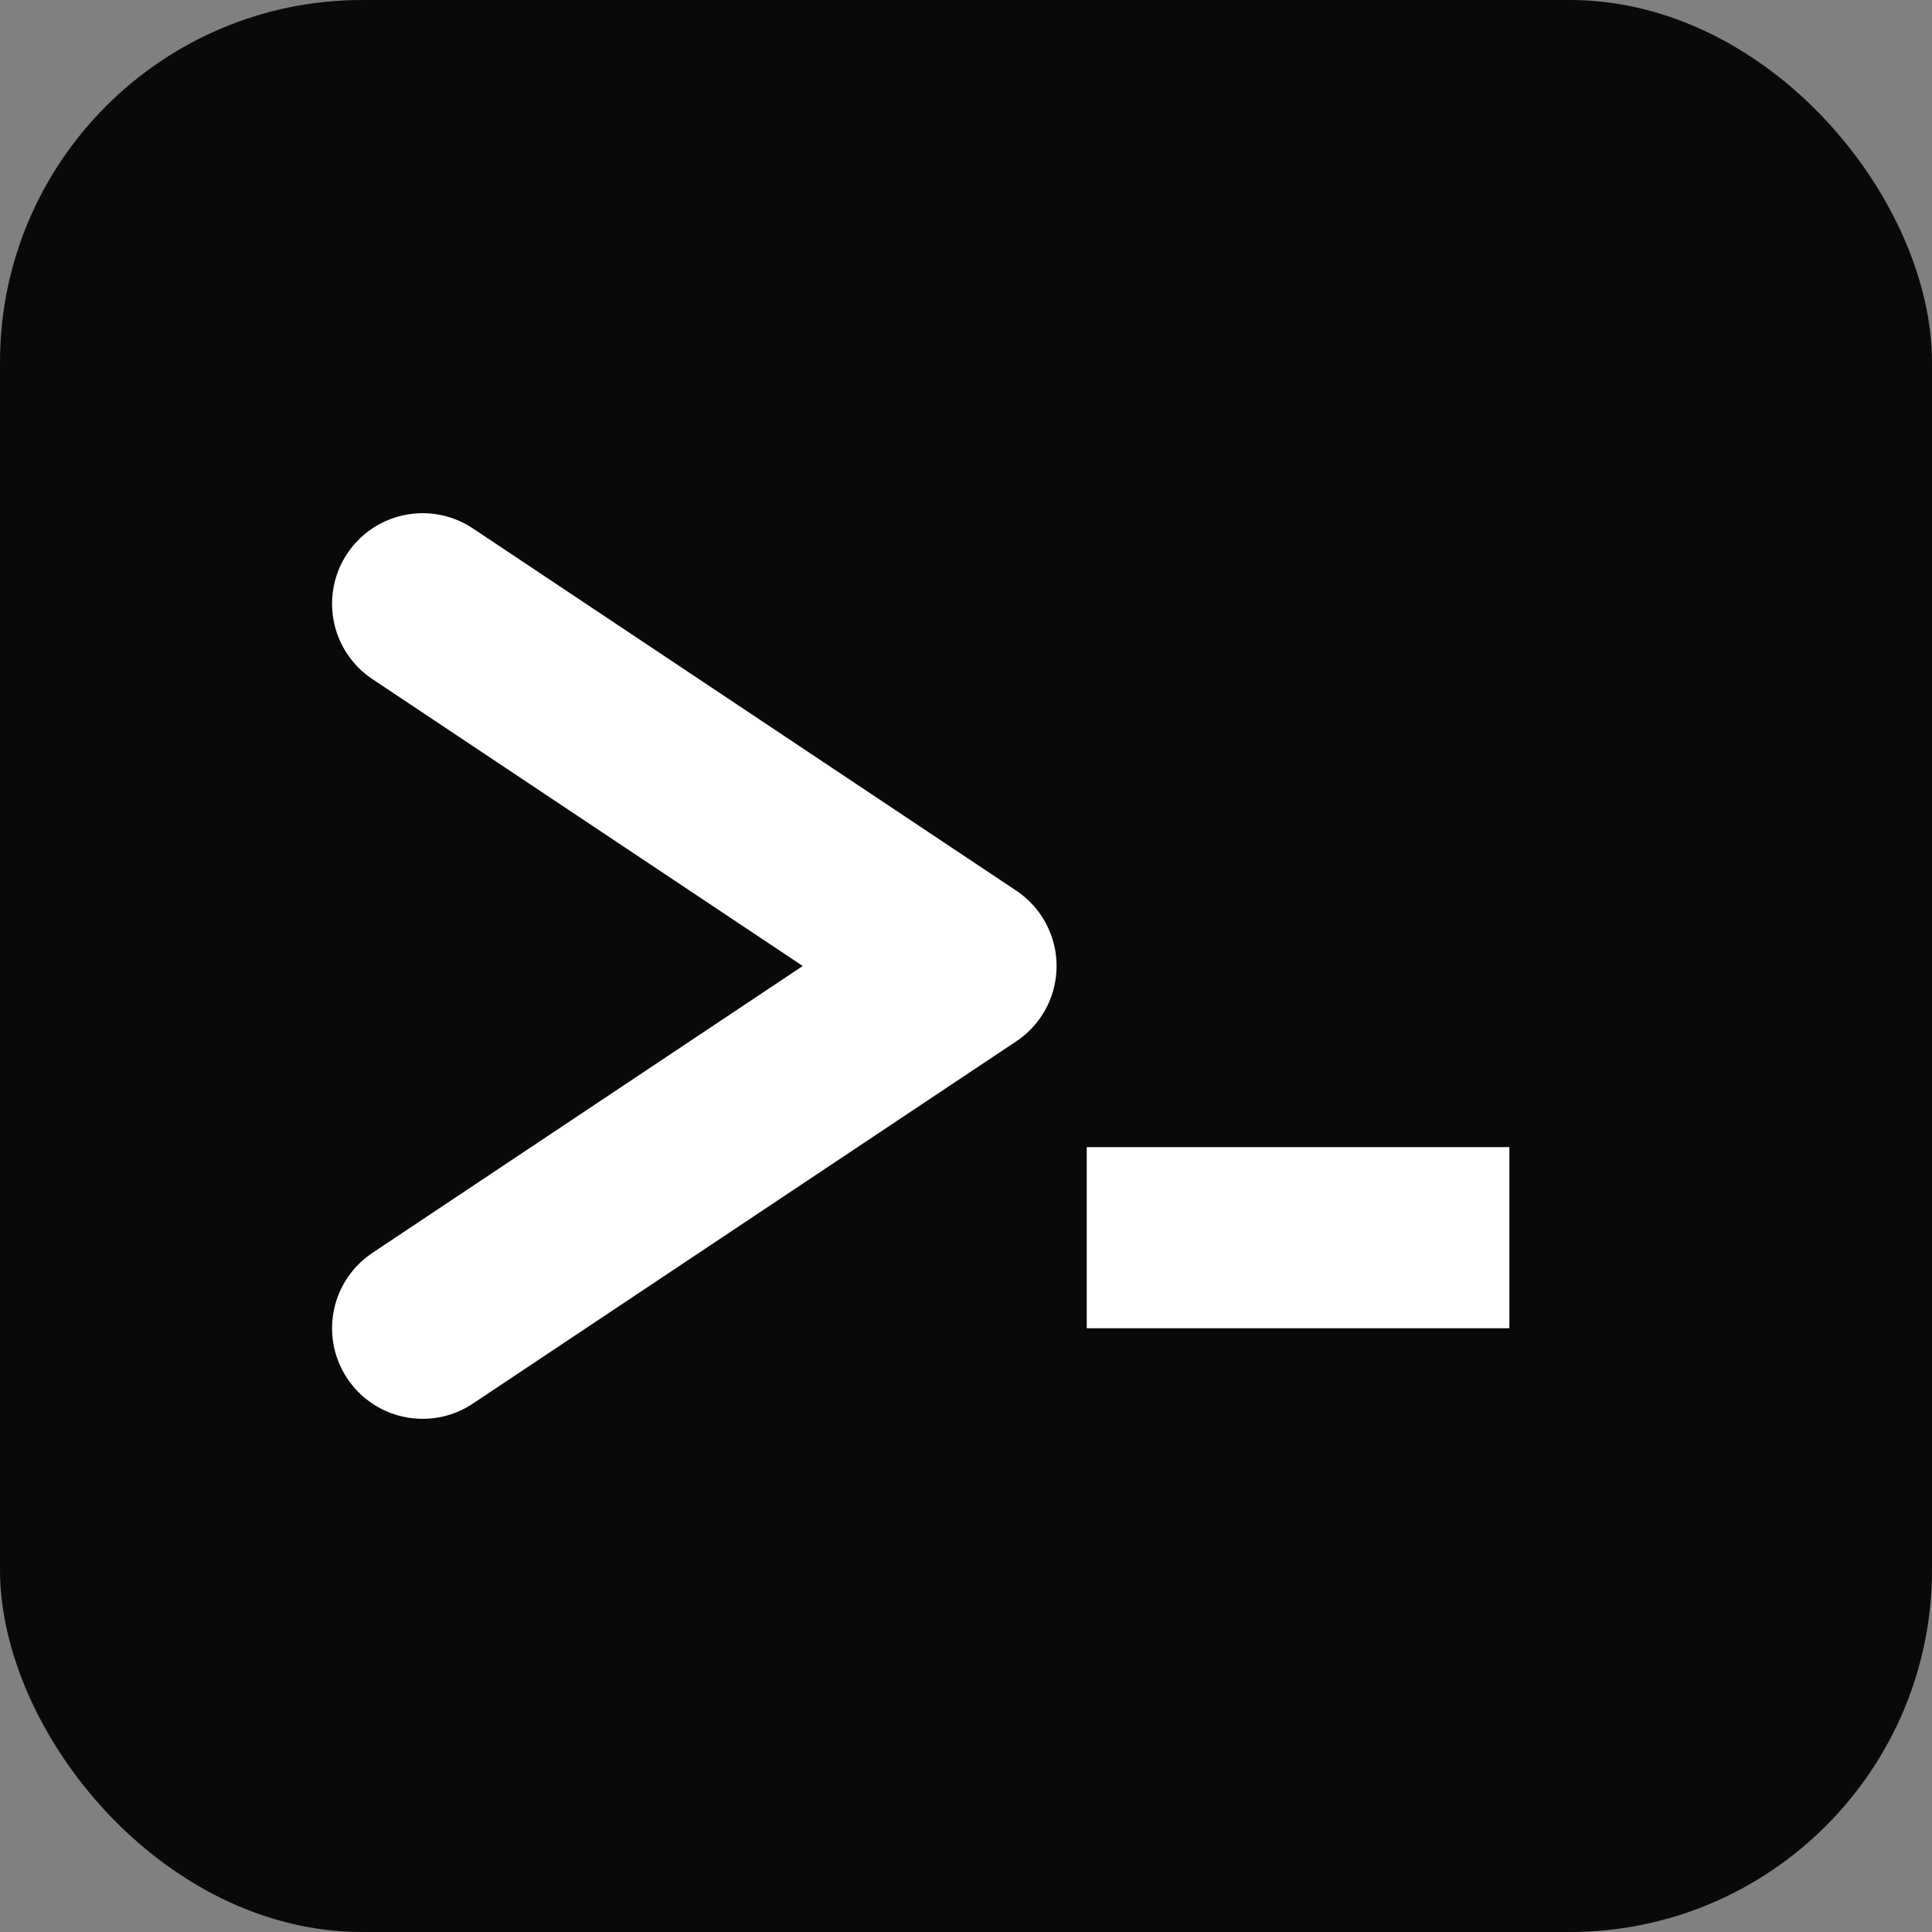
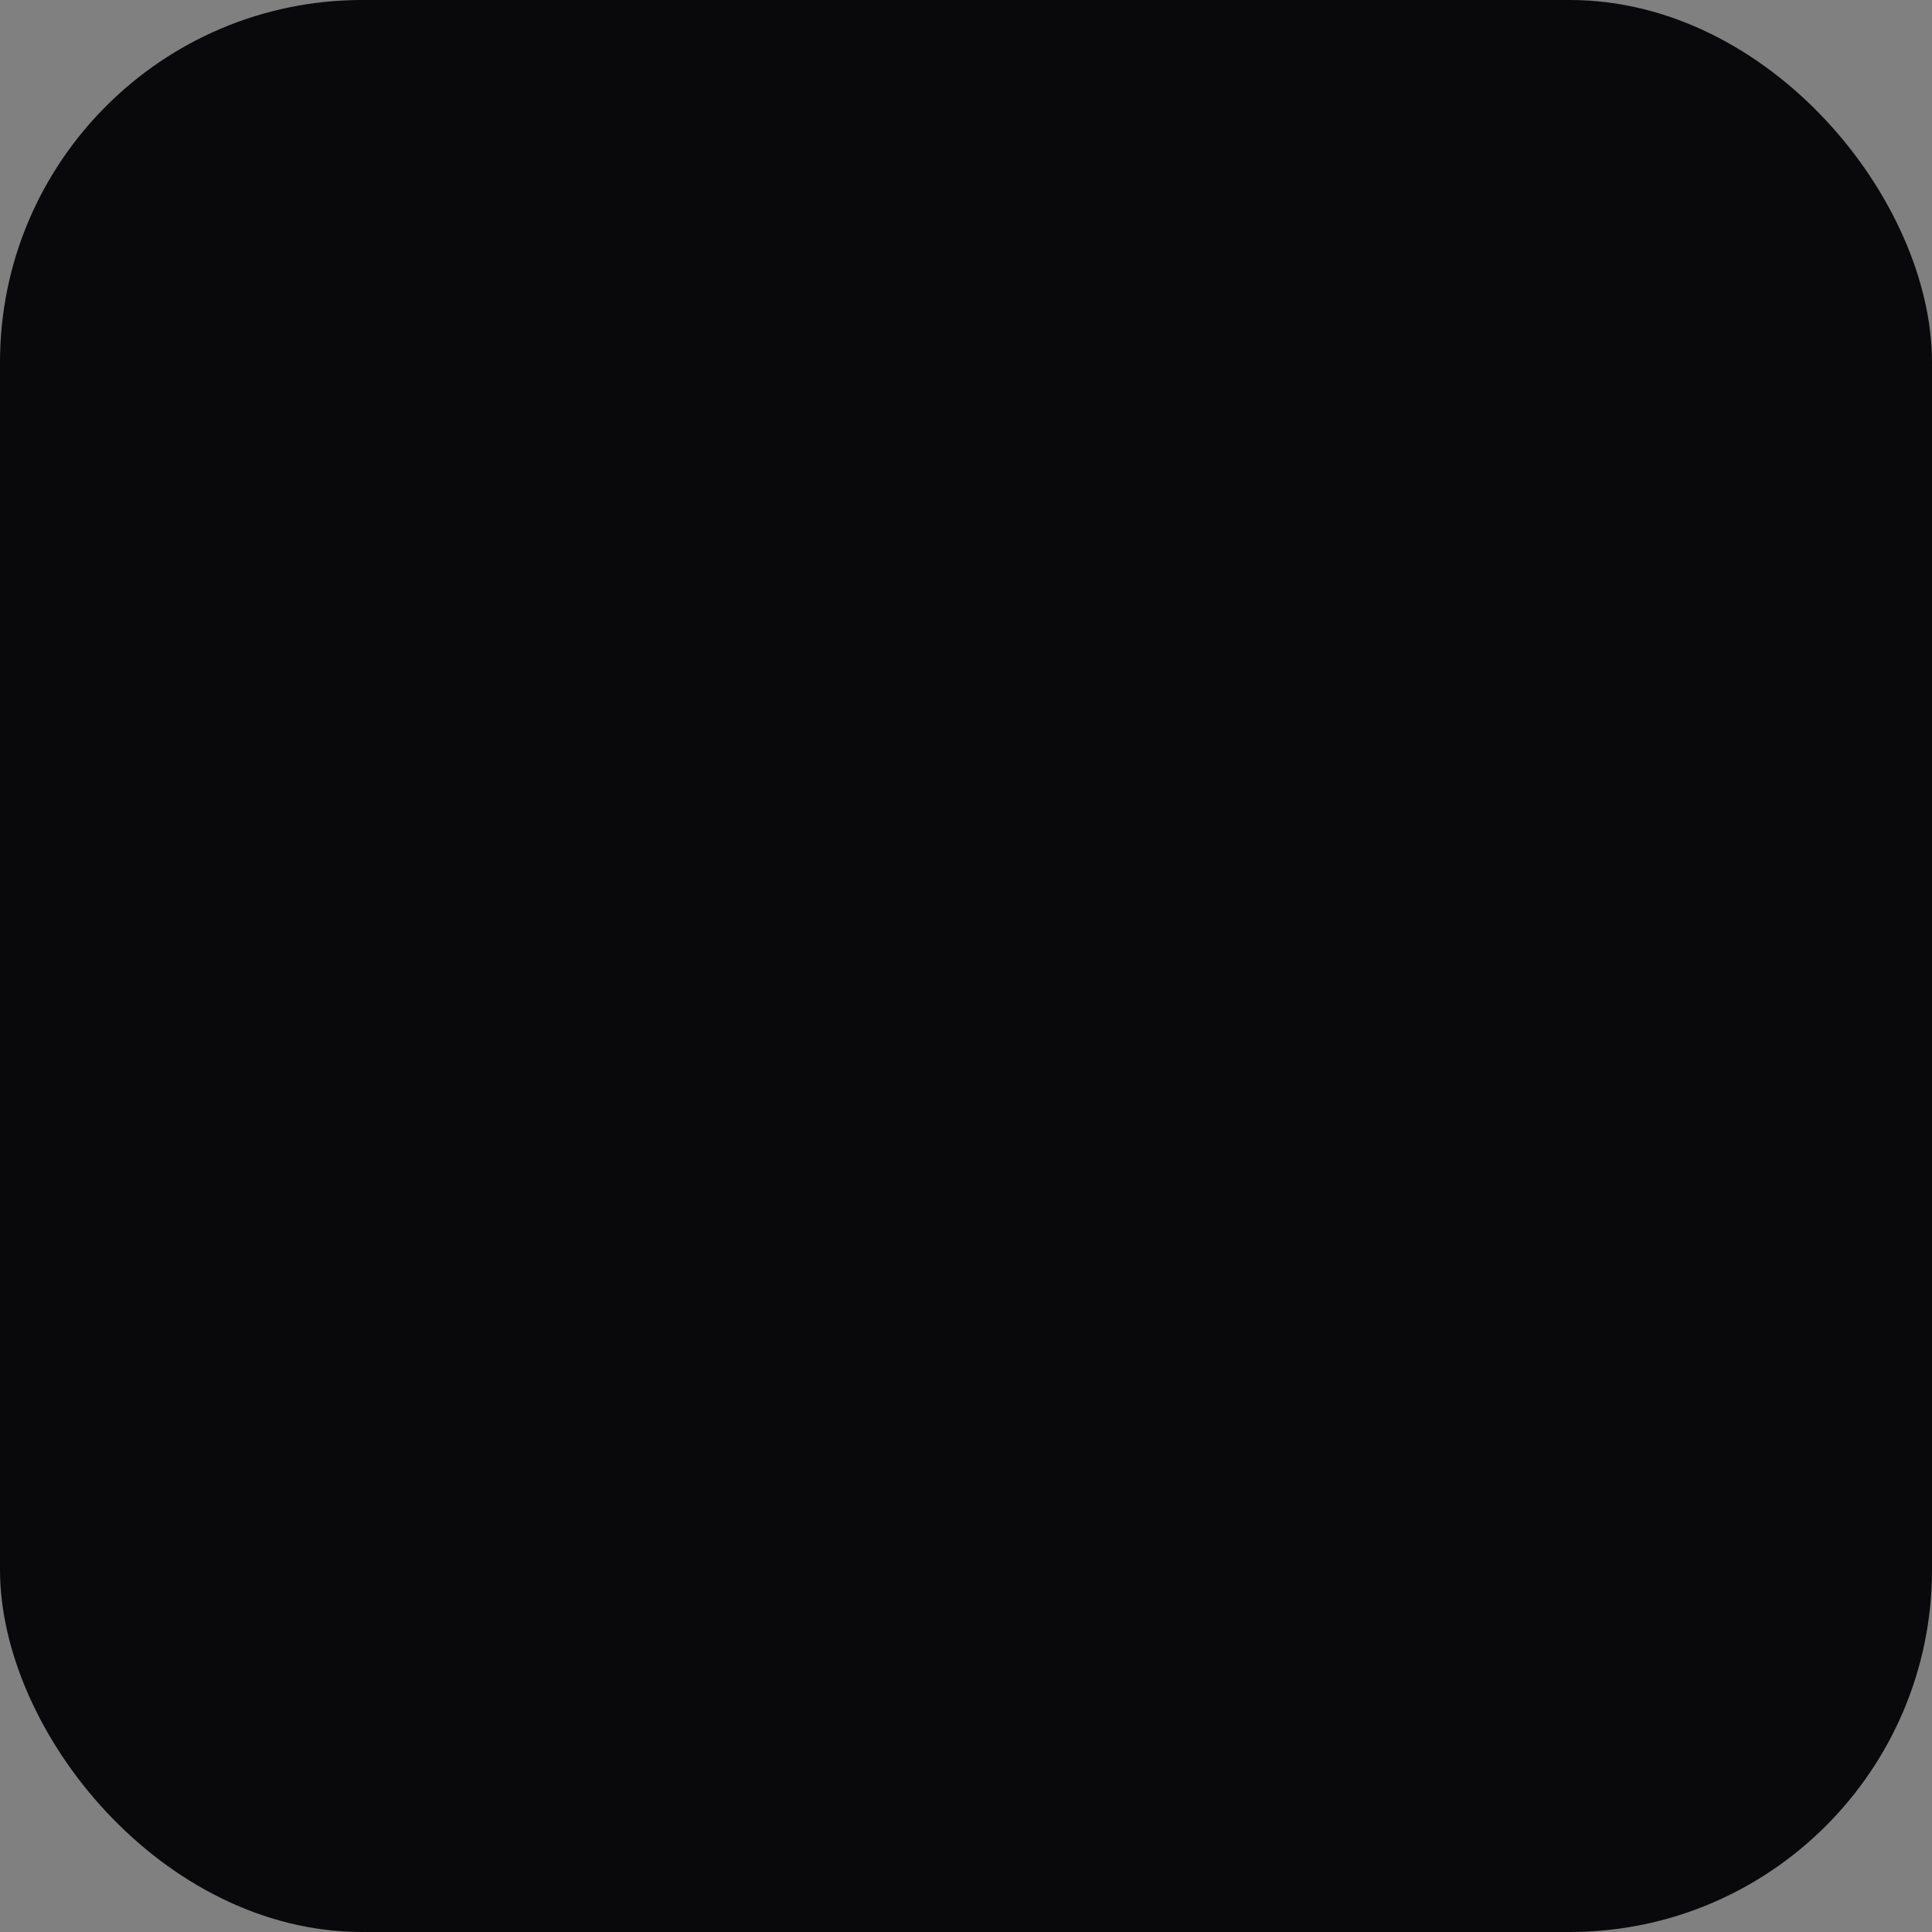
<svg xmlns="http://www.w3.org/2000/svg" viewBox="0 0 512 512">
  <rect x="0" y="0" width="512" height="512" fill="#808080" stroke="none" />
  <rect width="512" height="512" rx="96" fill="#09090b" />
-   <path d="M112 160 L256 256 L112 352" stroke="#ffffff" stroke-width="48" stroke-linecap="round" stroke-linejoin="round" fill="none" />
-   <rect x="288" y="304" width="112" height="48" fill="#ffffff" />
</svg>